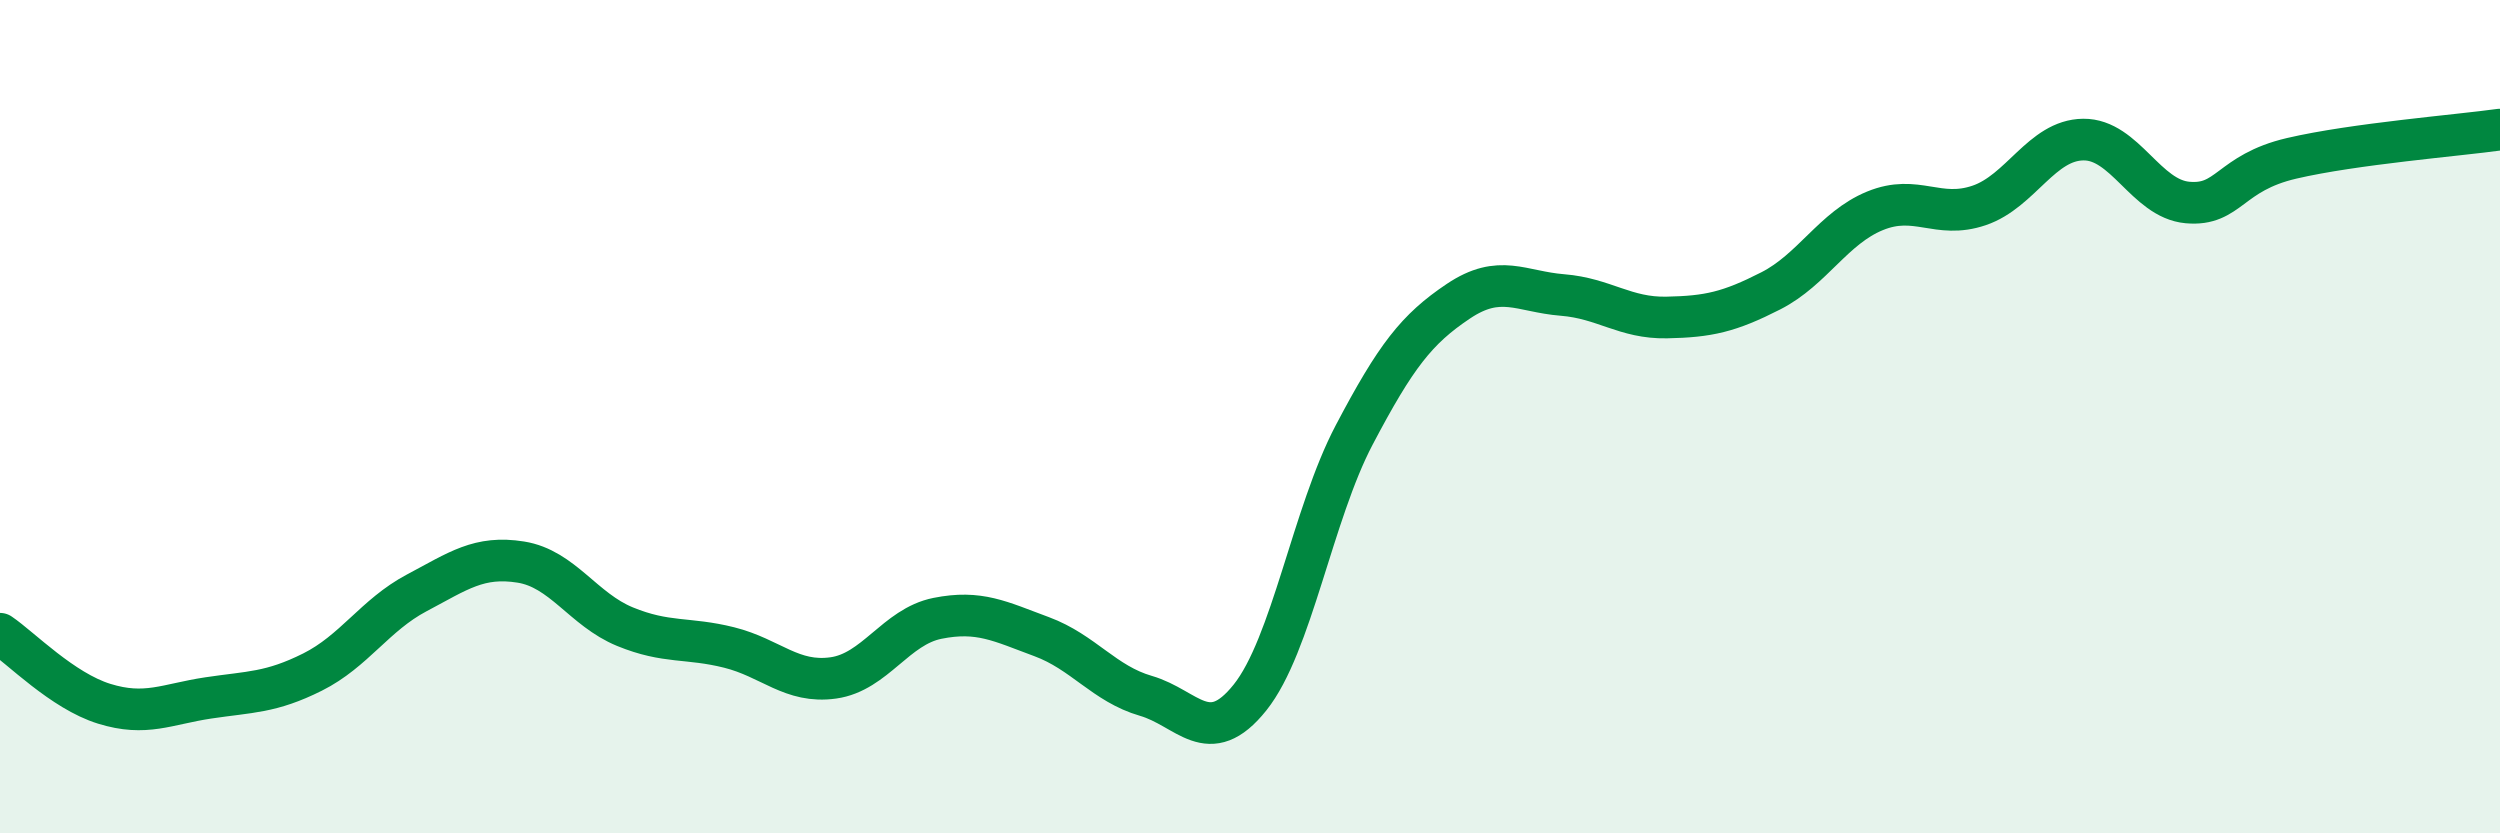
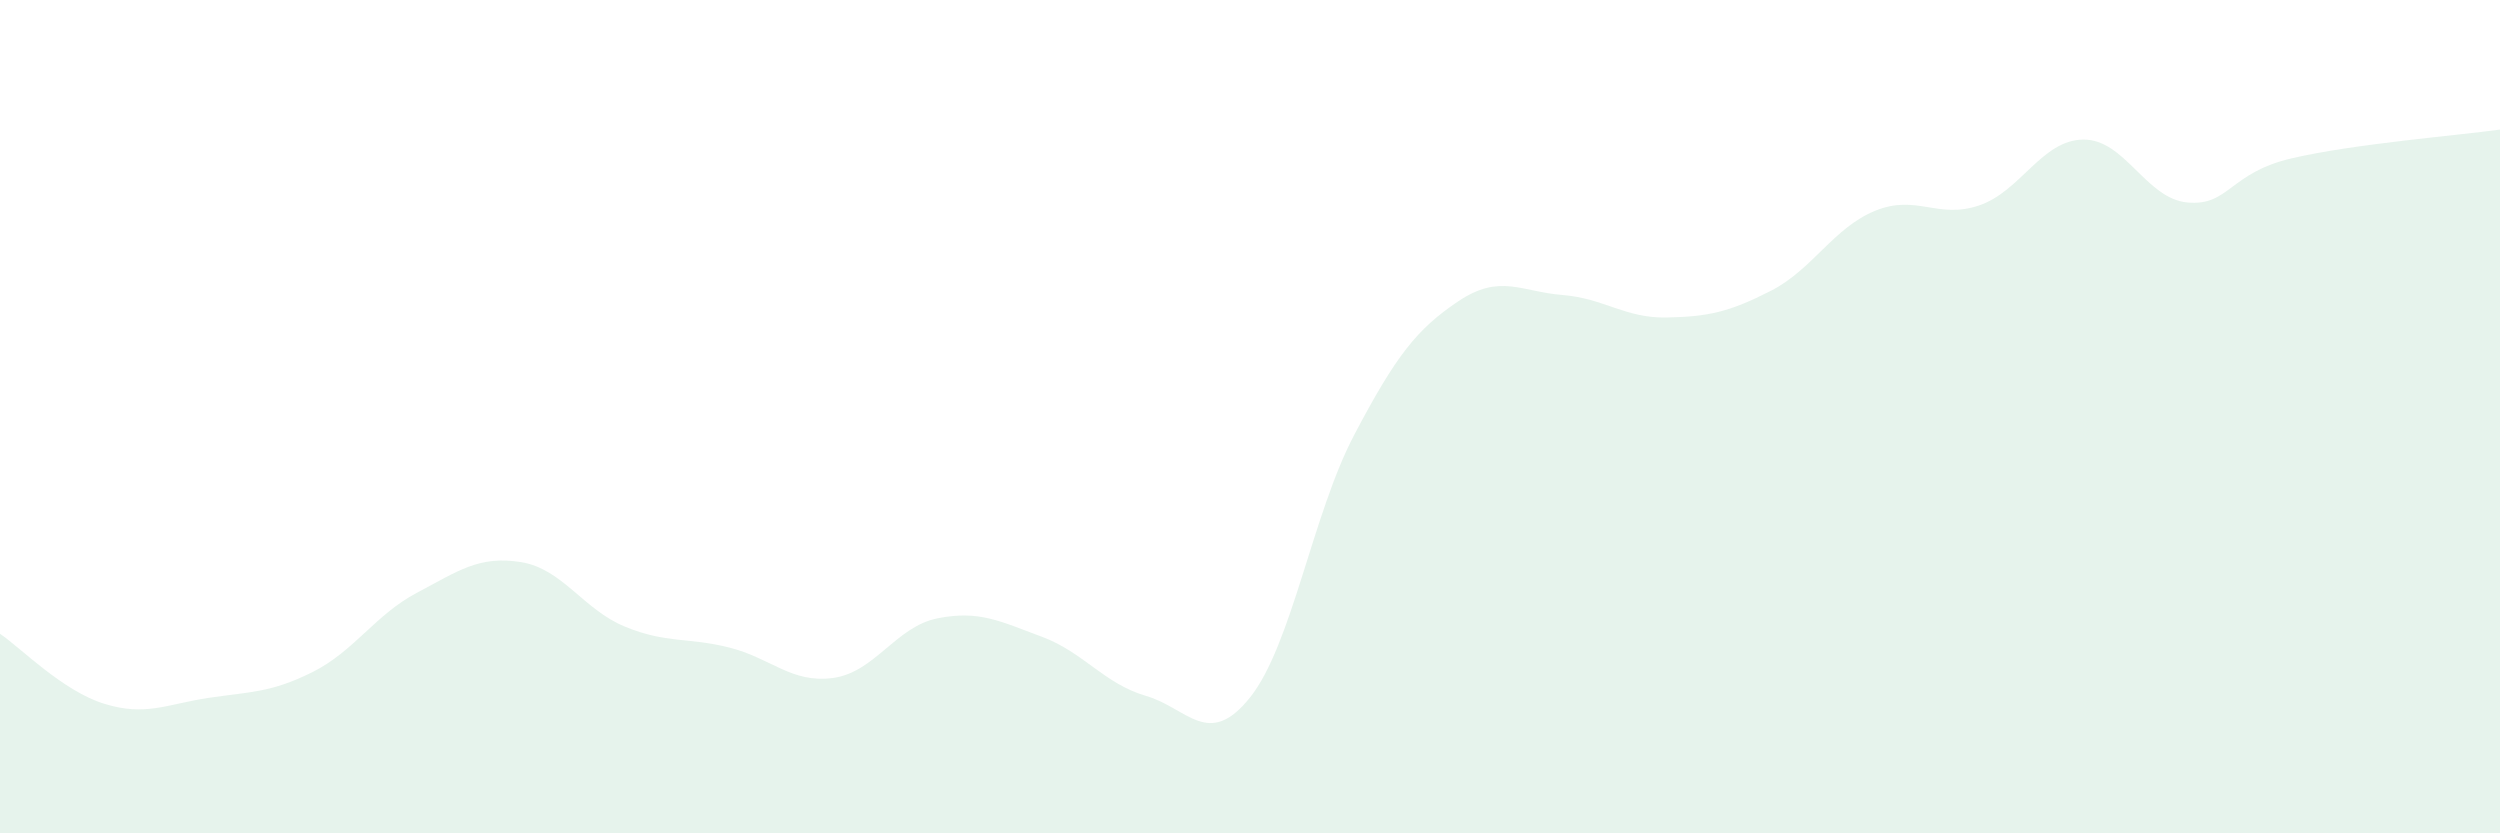
<svg xmlns="http://www.w3.org/2000/svg" width="60" height="20" viewBox="0 0 60 20">
  <path d="M 0,15.21 C 0.5,15.55 1.5,16.58 2.5,16.89 C 3.5,17.2 4,16.9 5,16.75 C 6,16.6 6.5,16.63 7.5,16.13 C 8.5,15.63 9,14.76 10,14.23 C 11,13.7 11.5,13.33 12.5,13.49 C 13.5,13.65 14,14.63 15,15.04 C 16,15.45 16.5,15.29 17.5,15.54 C 18.5,15.79 19,16.41 20,16.27 C 21,16.13 21.5,15.04 22.5,14.84 C 23.5,14.64 24,14.91 25,15.28 C 26,15.65 26.5,16.41 27.5,16.7 C 28.5,16.99 29,17.99 30,16.74 C 31,15.49 31.5,12.34 32.5,10.44 C 33.5,8.54 34,7.9 35,7.23 C 36,6.56 36.5,7 37.5,7.08 C 38.5,7.16 39,7.64 40,7.62 C 41,7.6 41.5,7.49 42.5,6.98 C 43.5,6.47 44,5.47 45,5.06 C 46,4.65 46.5,5.27 47.5,4.93 C 48.5,4.59 49,3.36 50,3.35 C 51,3.34 51.5,4.77 52.5,4.86 C 53.5,4.95 53.5,4.15 55,3.8 C 56.5,3.45 59,3.25 60,3.11L60 20L0 20Z" fill="#008740" opacity="0.1" stroke-linecap="round" stroke-linejoin="round" />
-   <path d="M 0,15.21 C 0.5,15.55 1.5,16.58 2.5,16.89 C 3.5,17.2 4,16.9 5,16.75 C 6,16.6 6.5,16.63 7.5,16.13 C 8.5,15.63 9,14.76 10,14.23 C 11,13.7 11.5,13.33 12.5,13.49 C 13.5,13.65 14,14.63 15,15.04 C 16,15.45 16.5,15.29 17.5,15.54 C 18.5,15.79 19,16.41 20,16.27 C 21,16.13 21.5,15.04 22.5,14.84 C 23.5,14.64 24,14.91 25,15.28 C 26,15.65 26.5,16.41 27.5,16.7 C 28.5,16.99 29,17.99 30,16.74 C 31,15.49 31.5,12.34 32.5,10.44 C 33.5,8.54 34,7.9 35,7.23 C 36,6.56 36.5,7 37.5,7.08 C 38.5,7.16 39,7.64 40,7.62 C 41,7.6 41.5,7.49 42.5,6.98 C 43.5,6.47 44,5.47 45,5.06 C 46,4.65 46.5,5.27 47.5,4.93 C 48.5,4.59 49,3.36 50,3.35 C 51,3.34 51.5,4.77 52.5,4.86 C 53.5,4.95 53.5,4.15 55,3.8 C 56.5,3.45 59,3.25 60,3.11" stroke="#008740" stroke-width="1" fill="none" stroke-linecap="round" stroke-linejoin="round" />
</svg>